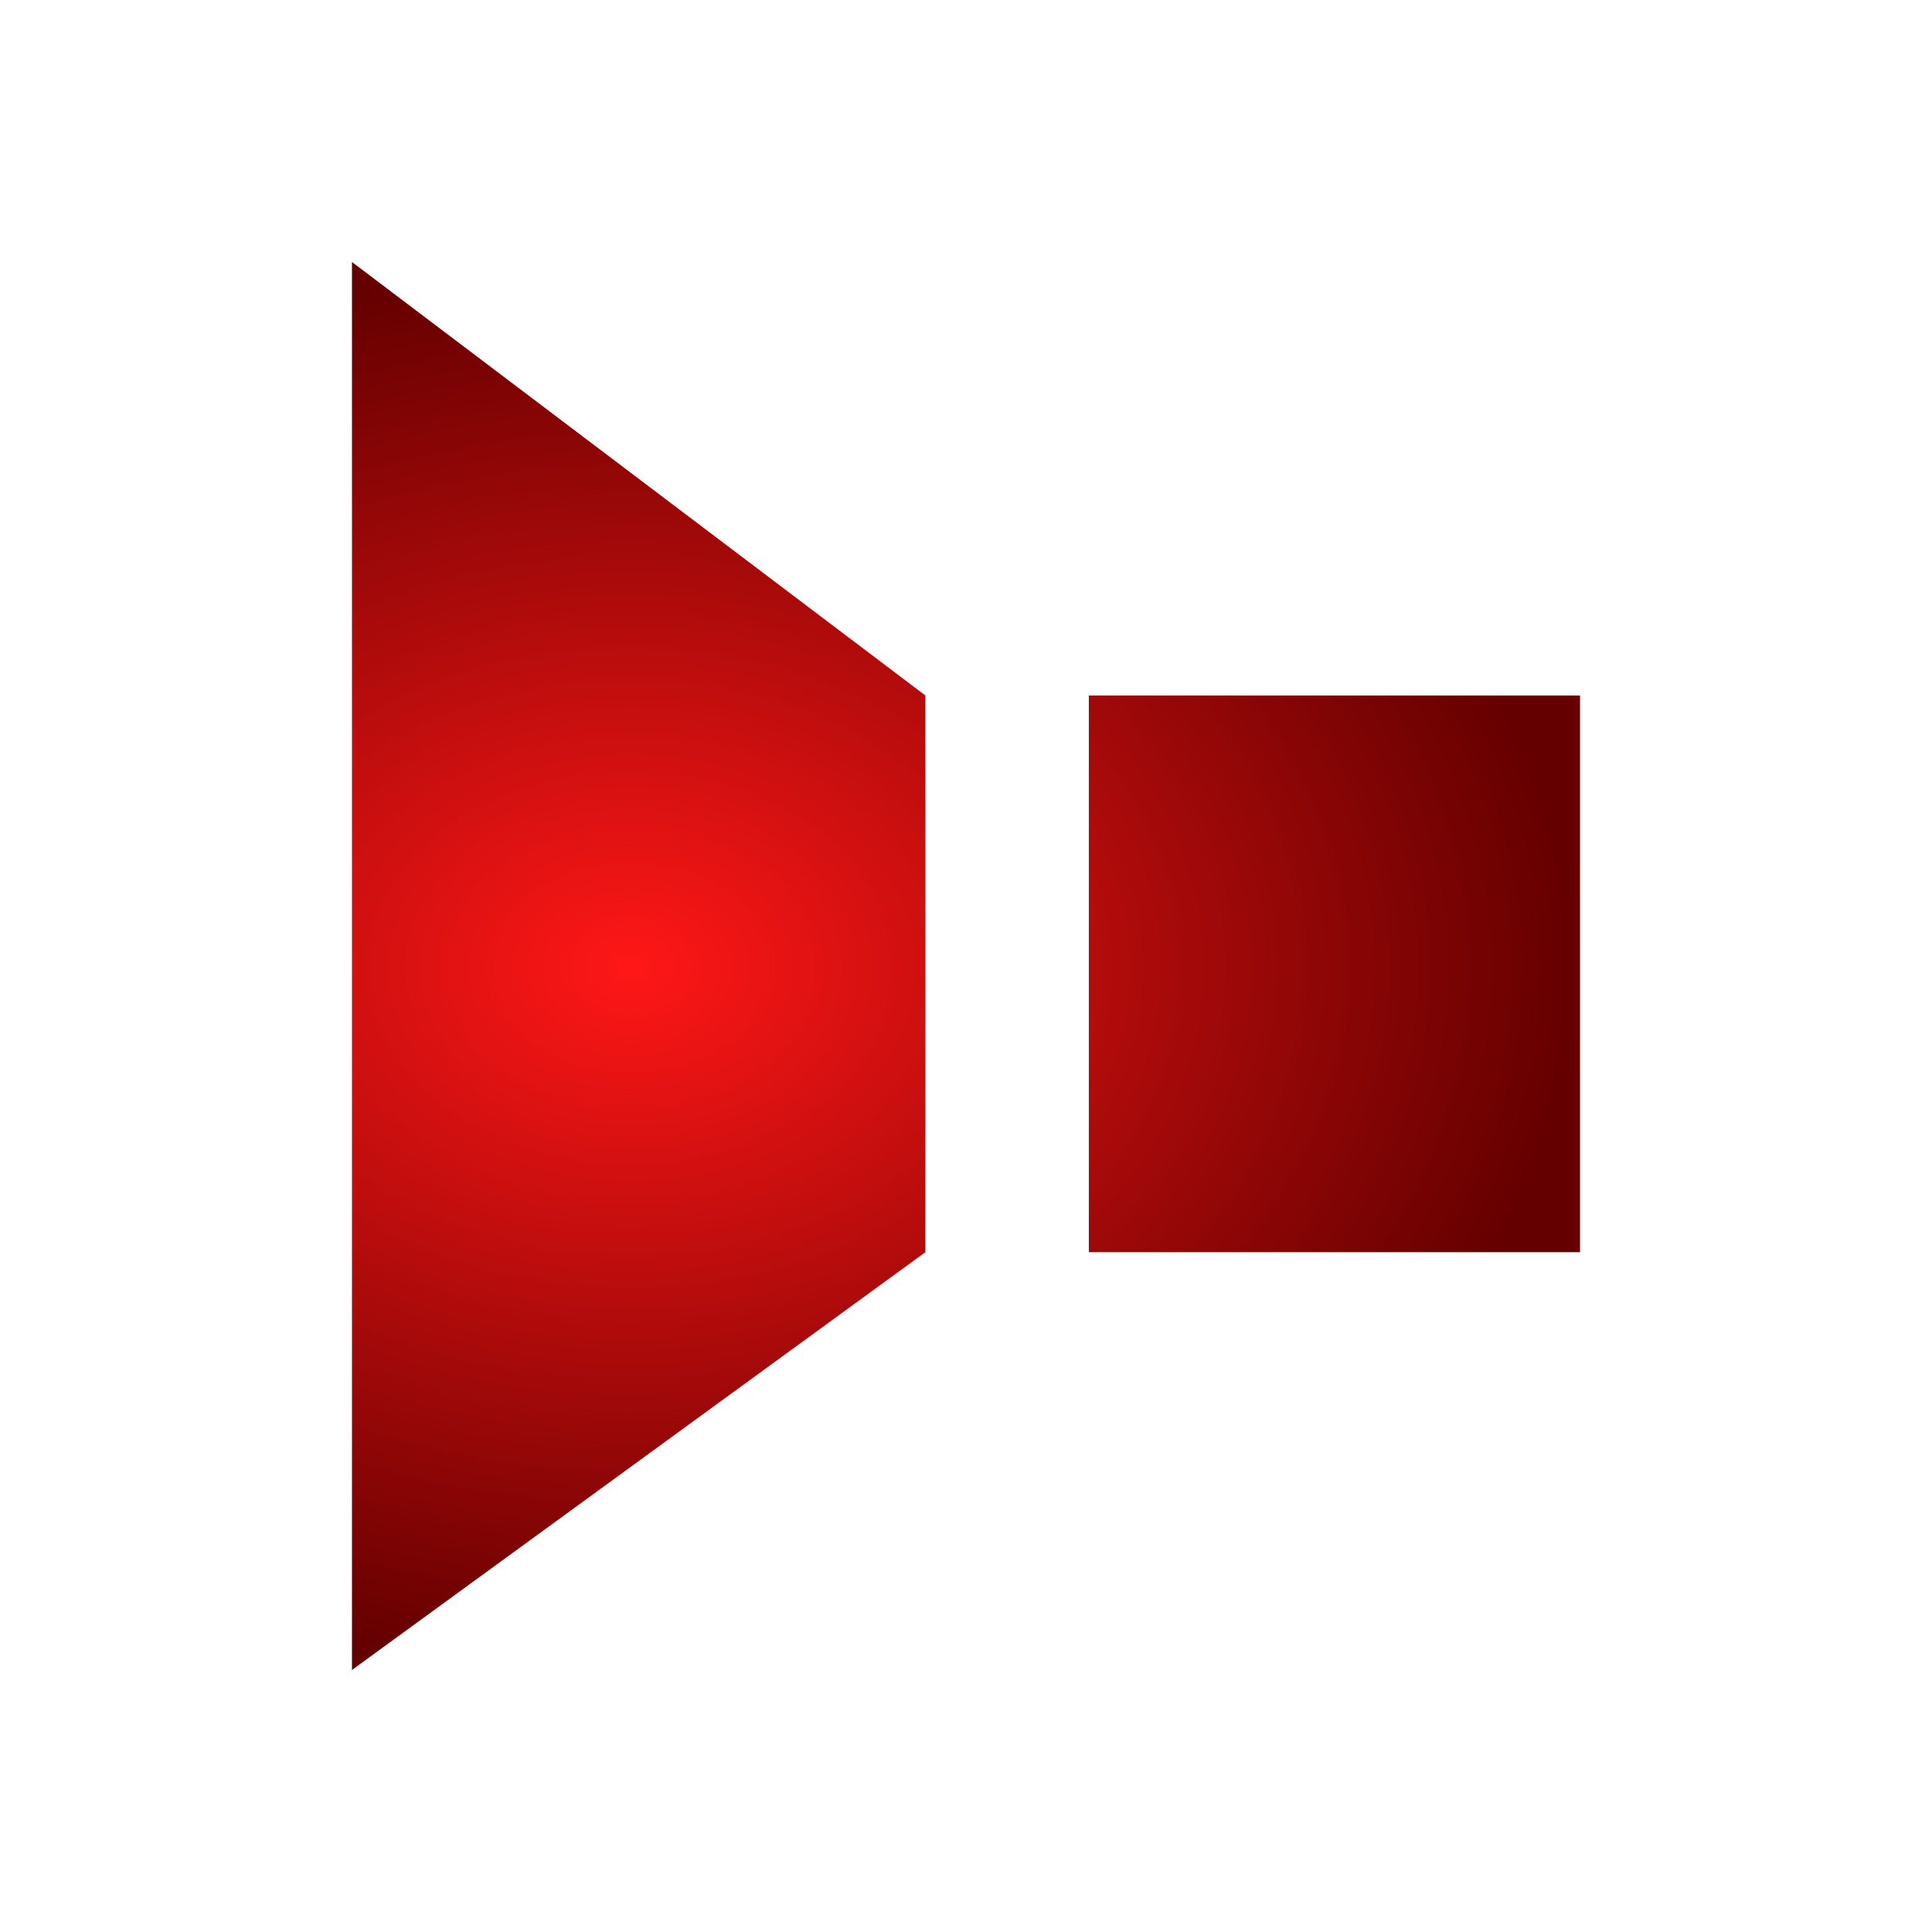
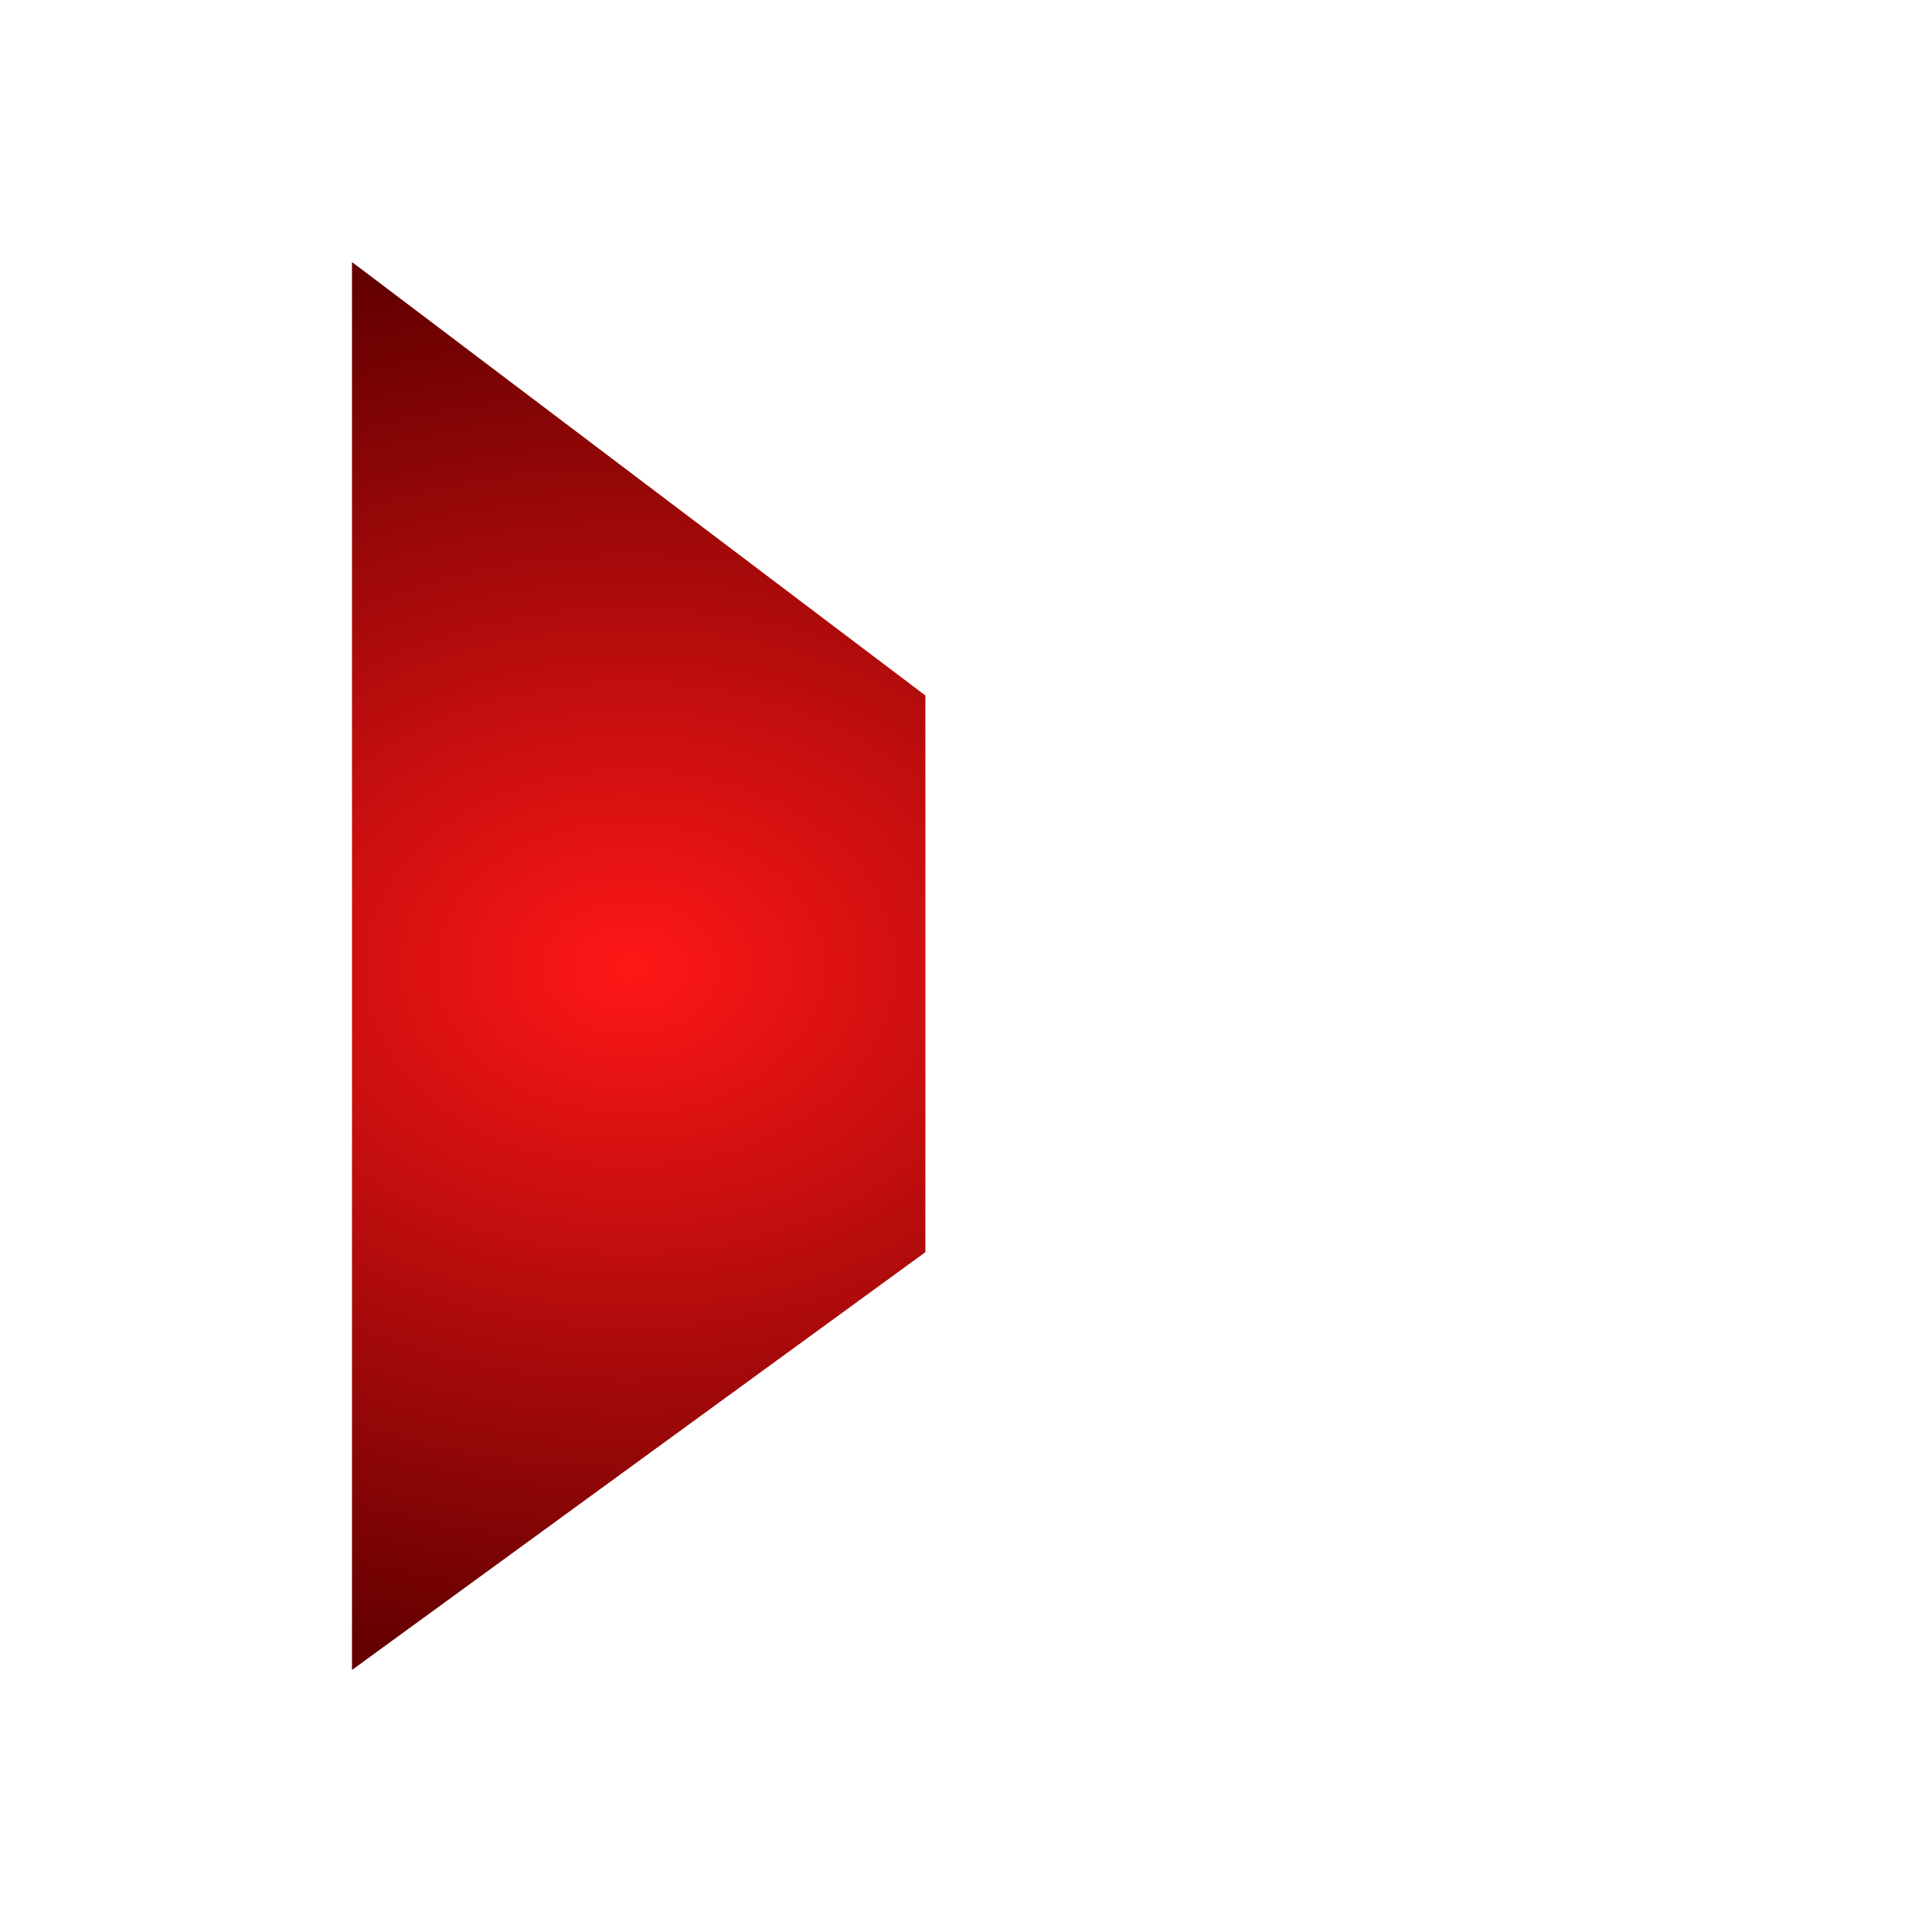
<svg xmlns="http://www.w3.org/2000/svg" xmlns:ns1="http://www.inkscape.org/namespaces/inkscape" xmlns:ns2="http://sodipodi.sourceforge.net/DTD/sodipodi-0.dtd" xmlns:xlink="http://www.w3.org/1999/xlink" id="svg2" version="1.1" ns1:version="0.92.3 (2405546, 2018-03-11)" width="50" height="50" ns2:docname="channel_position.svg" ns1:export-filename="/home/olaf/src/cinelerra-gg/cin5/cinelerra-5.1/plugins/theme_neophyte/data/channel_position.png" ns1:export-xdpi="96" ns1:export-ydpi="96">
  <defs id="defs6">
    <ns1:perspective ns2:type="inkscape:persp3d" ns1:vp_x="0 : 0.5 : 1" ns1:vp_y="0 : 1000 : 0" ns1:vp_z="1 : 0.5 : 1" ns1:persp3d-origin="0.5 : 0.33333333 : 1" id="perspective10" />
    <radialGradient ns1:collect="always" xlink:href="#linearGradient5849" id="radialGradient5681-21" cx="-159.703" cy="259.609" fx="-159.703" fy="259.609" r="5" gradientTransform="matrix(1.383,0.012,-0.011,1.244,181.864,-280.797)" gradientUnits="userSpaceOnUse" />
    <linearGradient id="linearGradient5849">
      <stop id="stop5845" offset="0" style="stop-color:#ff1717;stop-opacity:1;" />
      <stop id="stop5847" offset="1" style="stop-color:#650000;stop-opacity:1" />
    </linearGradient>
    <radialGradient ns1:collect="always" xlink:href="#linearGradient5849" id="radialGradient871" cx="33.707" cy="87.5" fx="33.707" fy="87.5" r="15.891" gradientTransform="matrix(1.537,0,0,1.147,-35.485,-75.32)" gradientUnits="userSpaceOnUse" />
  </defs>
  <ns2:namedview pagecolor="#ffffff" bordercolor="#666666" borderopacity="1" objecttolerance="10" gridtolerance="10" guidetolerance="10" ns1:pageopacity="0" ns1:pageshadow="2" ns1:window-width="1280" ns1:window-height="749" id="namedview4" showgrid="false" ns1:zoom="4.161235" ns1:cx="42.372881" ns1:cy="-8.6624073" ns1:window-x="0" ns1:window-y="25" ns1:window-maximized="1" ns1:current-layer="layer2" />
  <g ns1:groupmode="layer" id="layer1" ns1:label="Layer 1" ns2:insensitive="true" style="display:none">
-     <path style="fill:#ff0000;fill-opacity:1;stroke:none;stroke-linejoin:round;stroke-opacity:1" d="m 9.75,6.781 v 36.438 L 24.59,32.406 V 18 Z M 28.82,18 V 32.406 H 41.531 V 18 Z" id="rect2820" ns2:nodetypes="cccccccccc" ns1:connector-curvature="0" />
-   </g>
+     </g>
  <g ns1:groupmode="layer" id="layer2" ns1:label="Layer 2">
-     <path style="display:inline;fill:url(#radialGradient5681-21);fill-opacity:1;stroke:#aa0000;stroke-width:1.098;stroke-linecap:butt;stroke-linejoin:round;stroke-miterlimit:4;stroke-dasharray:none;stroke-opacity:1" d="m -48.807,37.849 v 4.168 h 5.171 l 4.731,3.688 v -10.902 l -4.731,3.046 z" id="path2928-3-5-7-3" ns2:nodetypes="ccccccc" ns1:connector-curvature="0" />
-     <path ns1:connector-curvature="0" style="fill:url(#radialGradient871);fill-opacity:1;stroke:none;stroke-linejoin:round;stroke-opacity:1" d="m 9.109,6.781 v 36.438 L 23.949,32.406 V 18 Z M 28.179,18 V 32.406 H 40.891 V 18 Z" id="rect2820-0-6" ns2:nodetypes="cccccccccc" />
+     <path ns1:connector-curvature="0" style="fill:url(#radialGradient871);fill-opacity:1;stroke:none;stroke-linejoin:round;stroke-opacity:1" d="m 9.109,6.781 v 36.438 L 23.949,32.406 V 18 Z M 28.179,18 H 40.891 V 18 Z" id="rect2820-0-6" ns2:nodetypes="cccccccccc" />
  </g>
</svg>